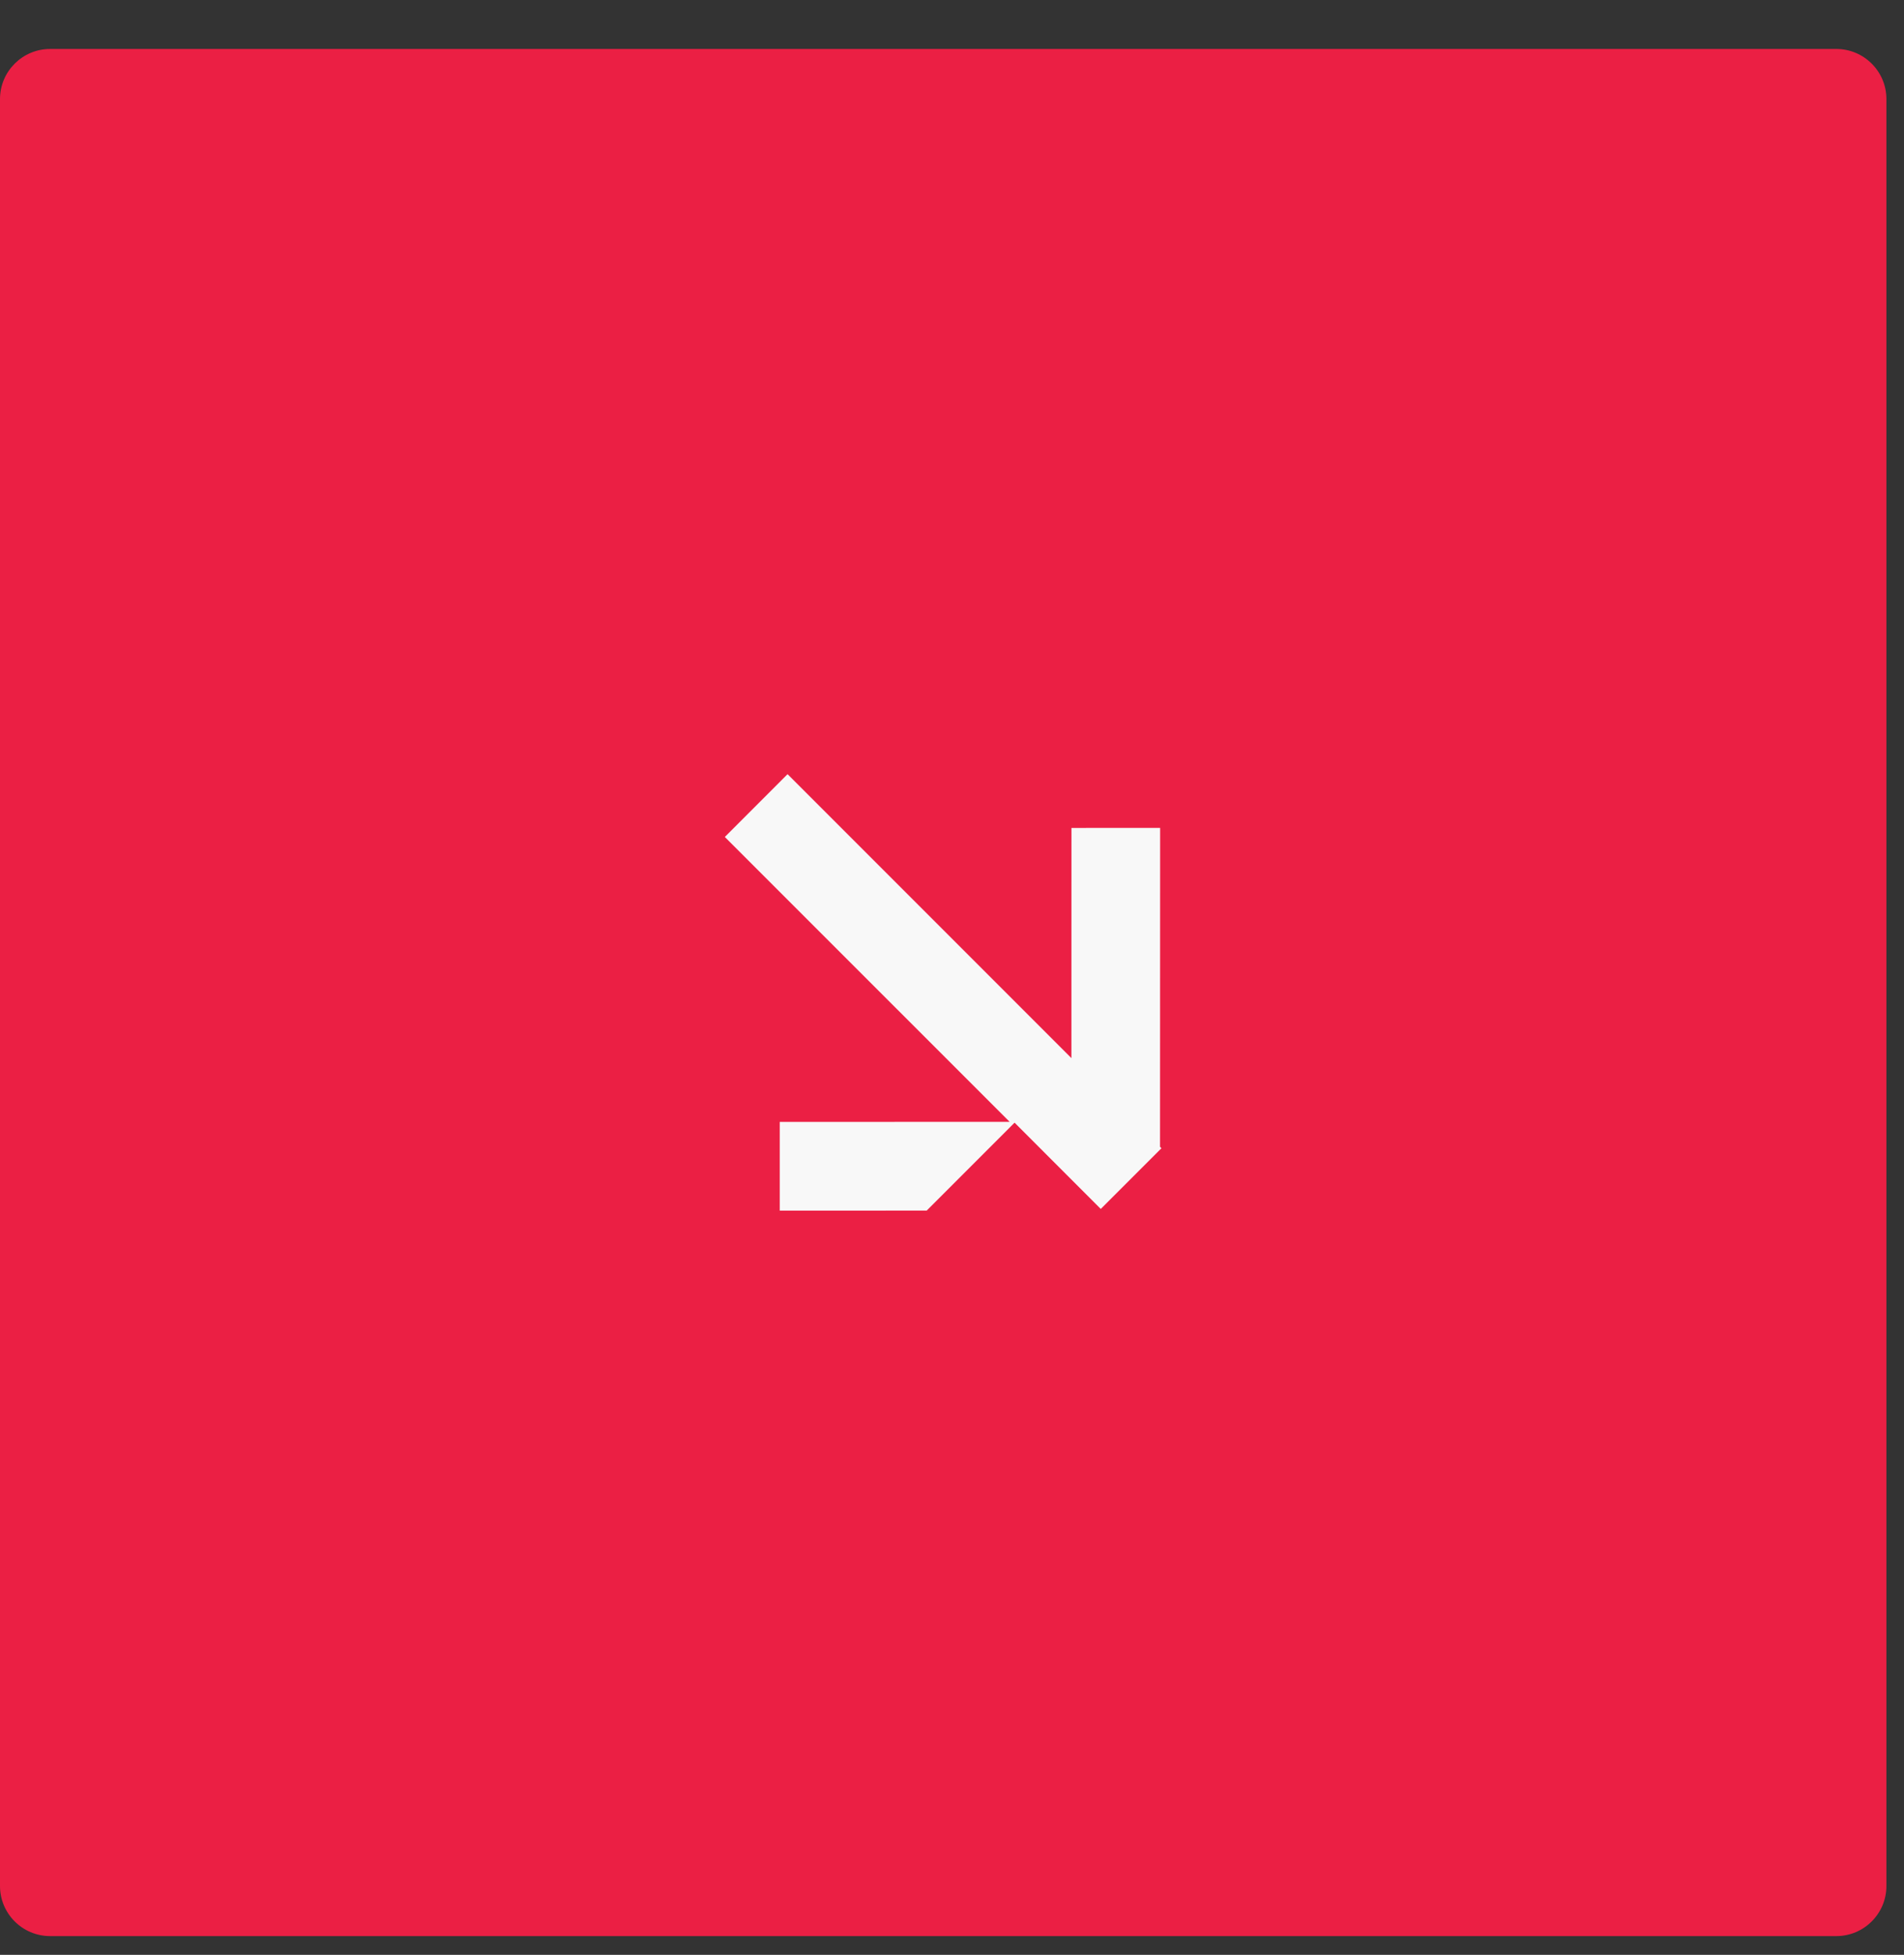
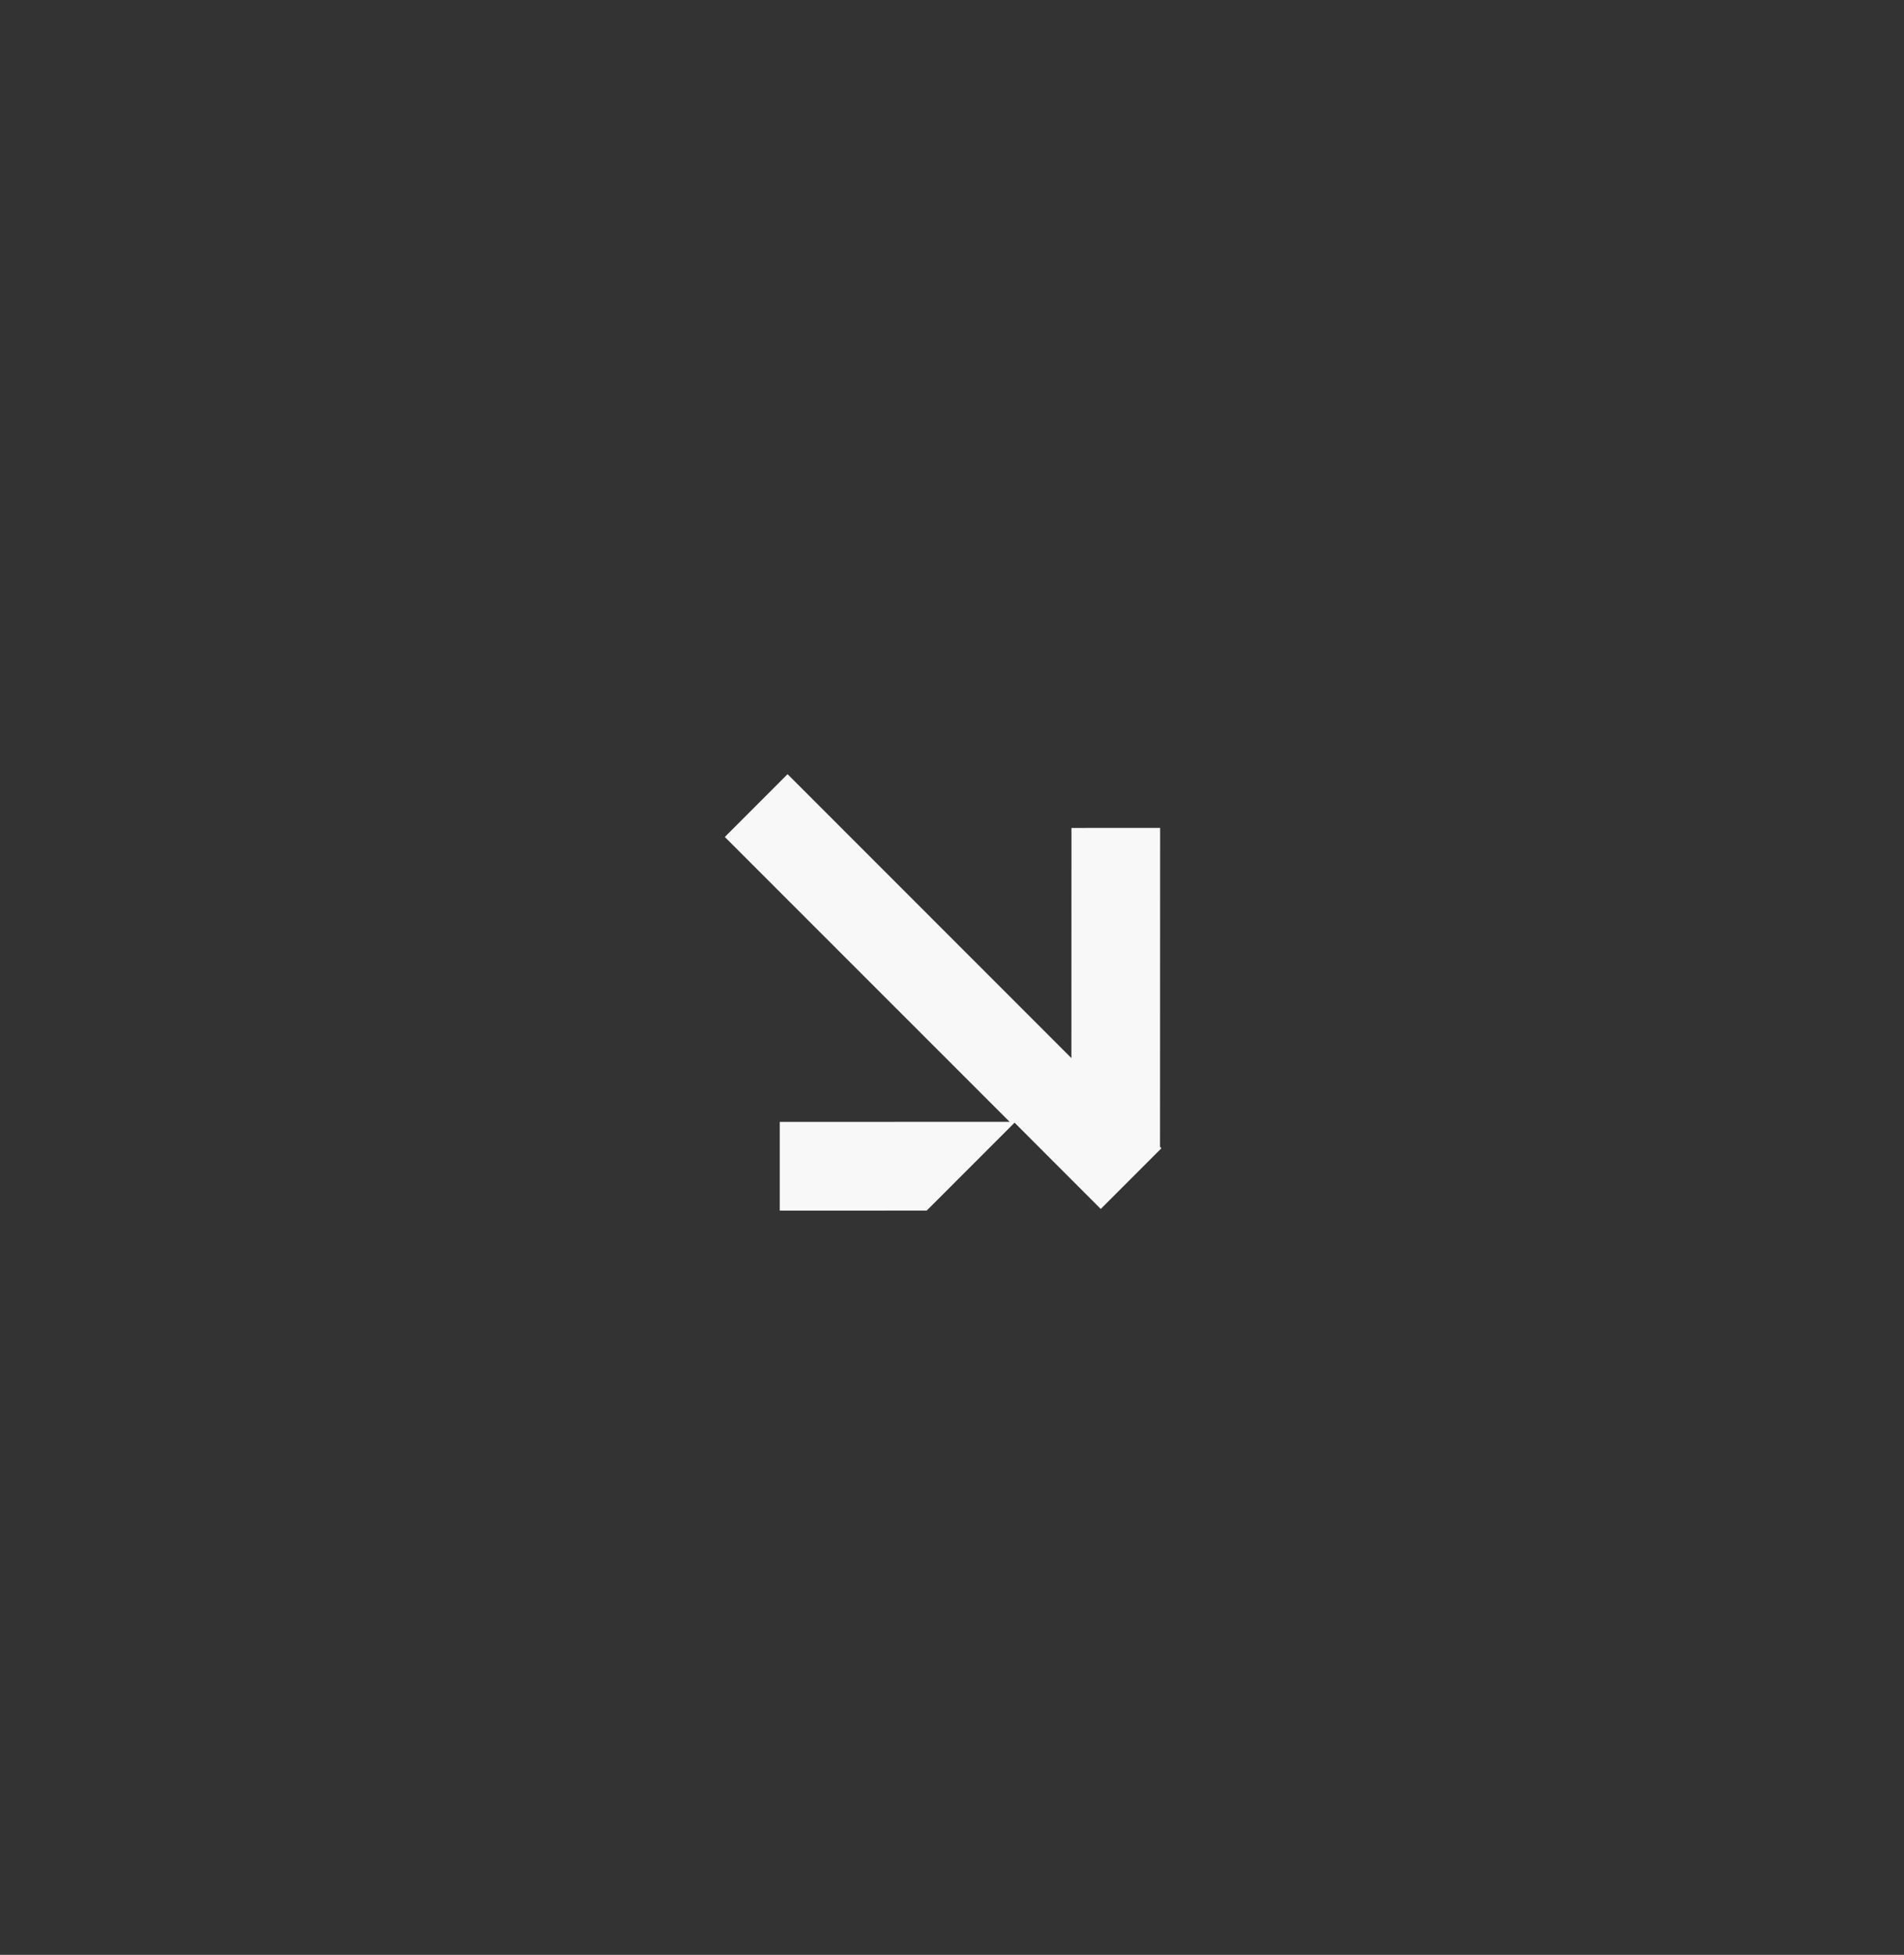
<svg xmlns="http://www.w3.org/2000/svg" width="38" height="39" viewBox="0 0 38 39" fill="none">
  <rect x="0" y="0" width="38" height="39" fill="#333333" stroke="none" />
-   <path d="M0 1.977C0 1.425 0.448 0.977 1 0.977H36.649C37.201 0.977 37.649 1.425 37.649 1.977V37.626C37.649 38.178 37.201 38.626 36.649 38.626H1C0.448 38.626 0 38.178 0 37.626V1.977Z" fill="#EB1F44" />
  <path d="M18.495 24.152L15.562 24.153L15.562 22.383L20.15 22.381L14.466 16.698L15.718 15.445L21.383 21.11L21.384 16.518L23.154 16.517L23.152 22.879L23.18 22.908L21.969 24.119L20.249 22.398L18.495 24.152Z" fill="#F8F8F8" />
</svg>